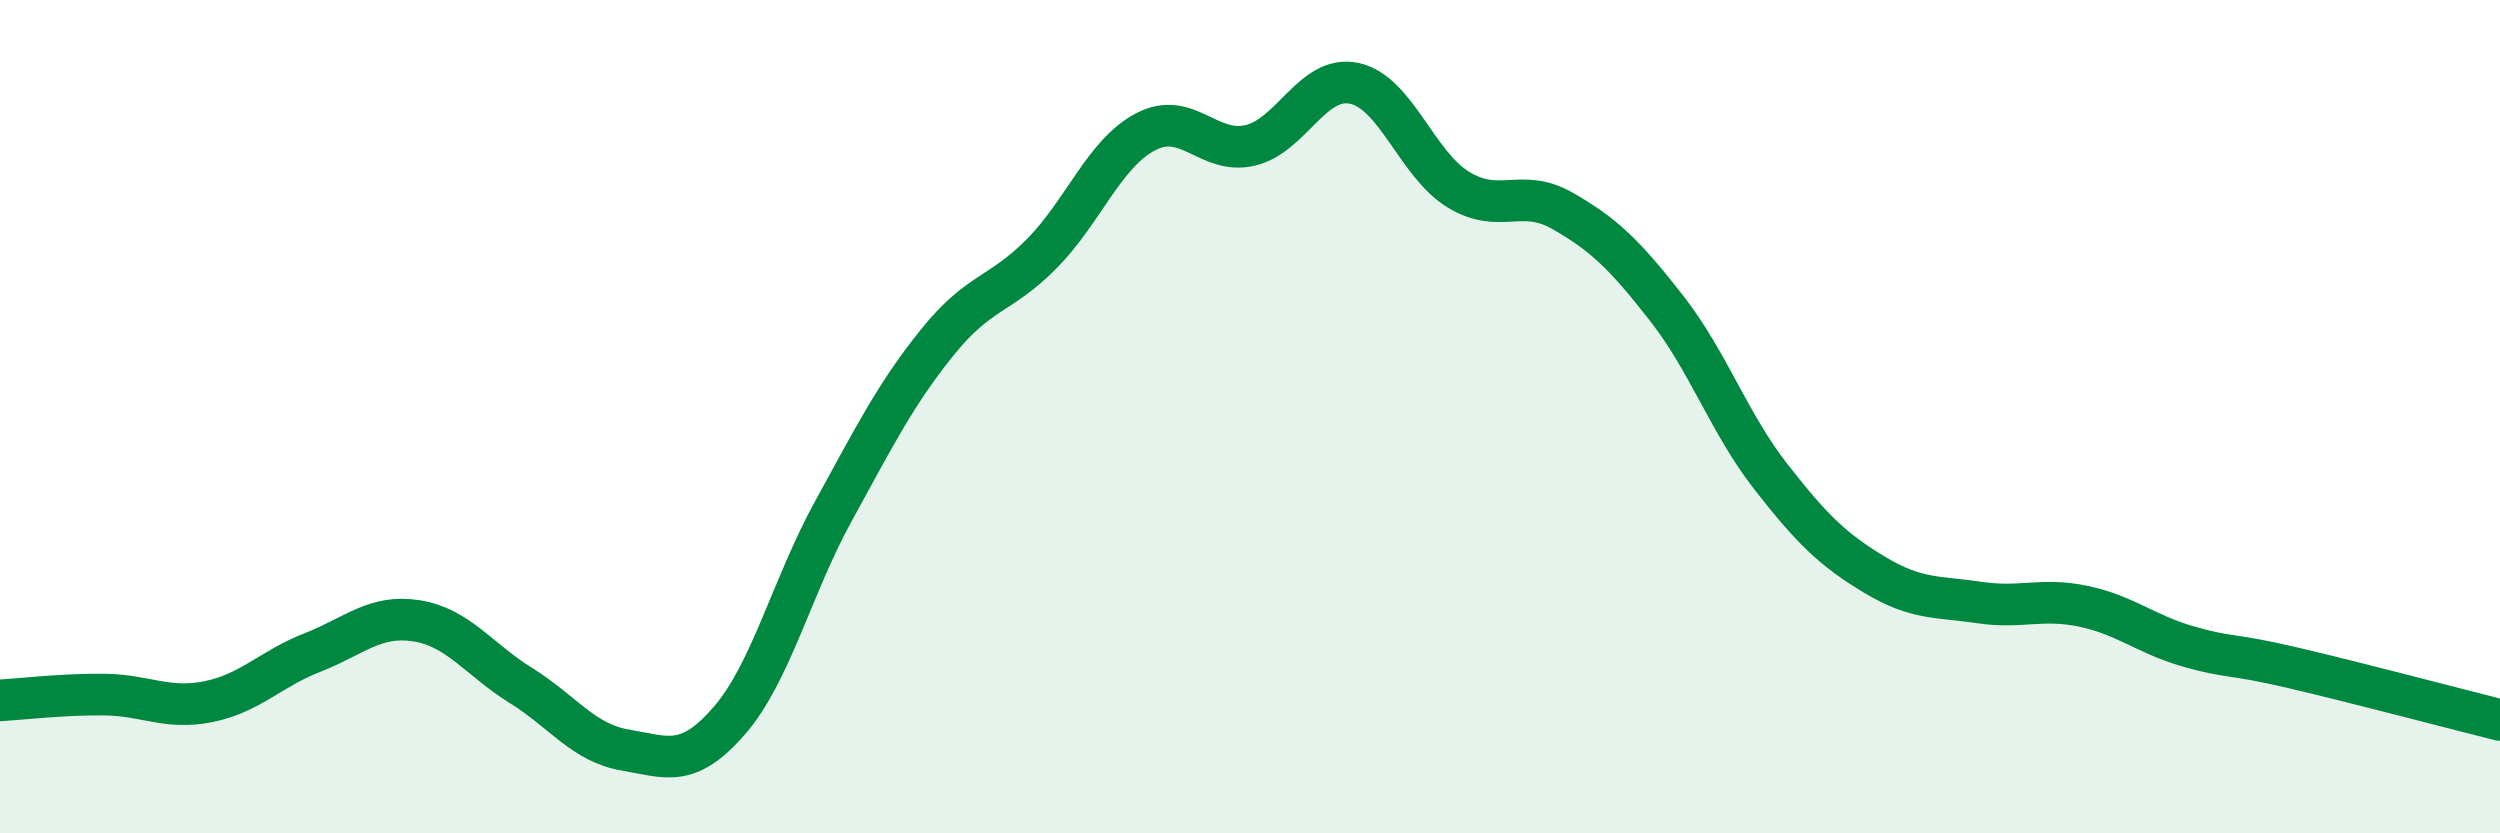
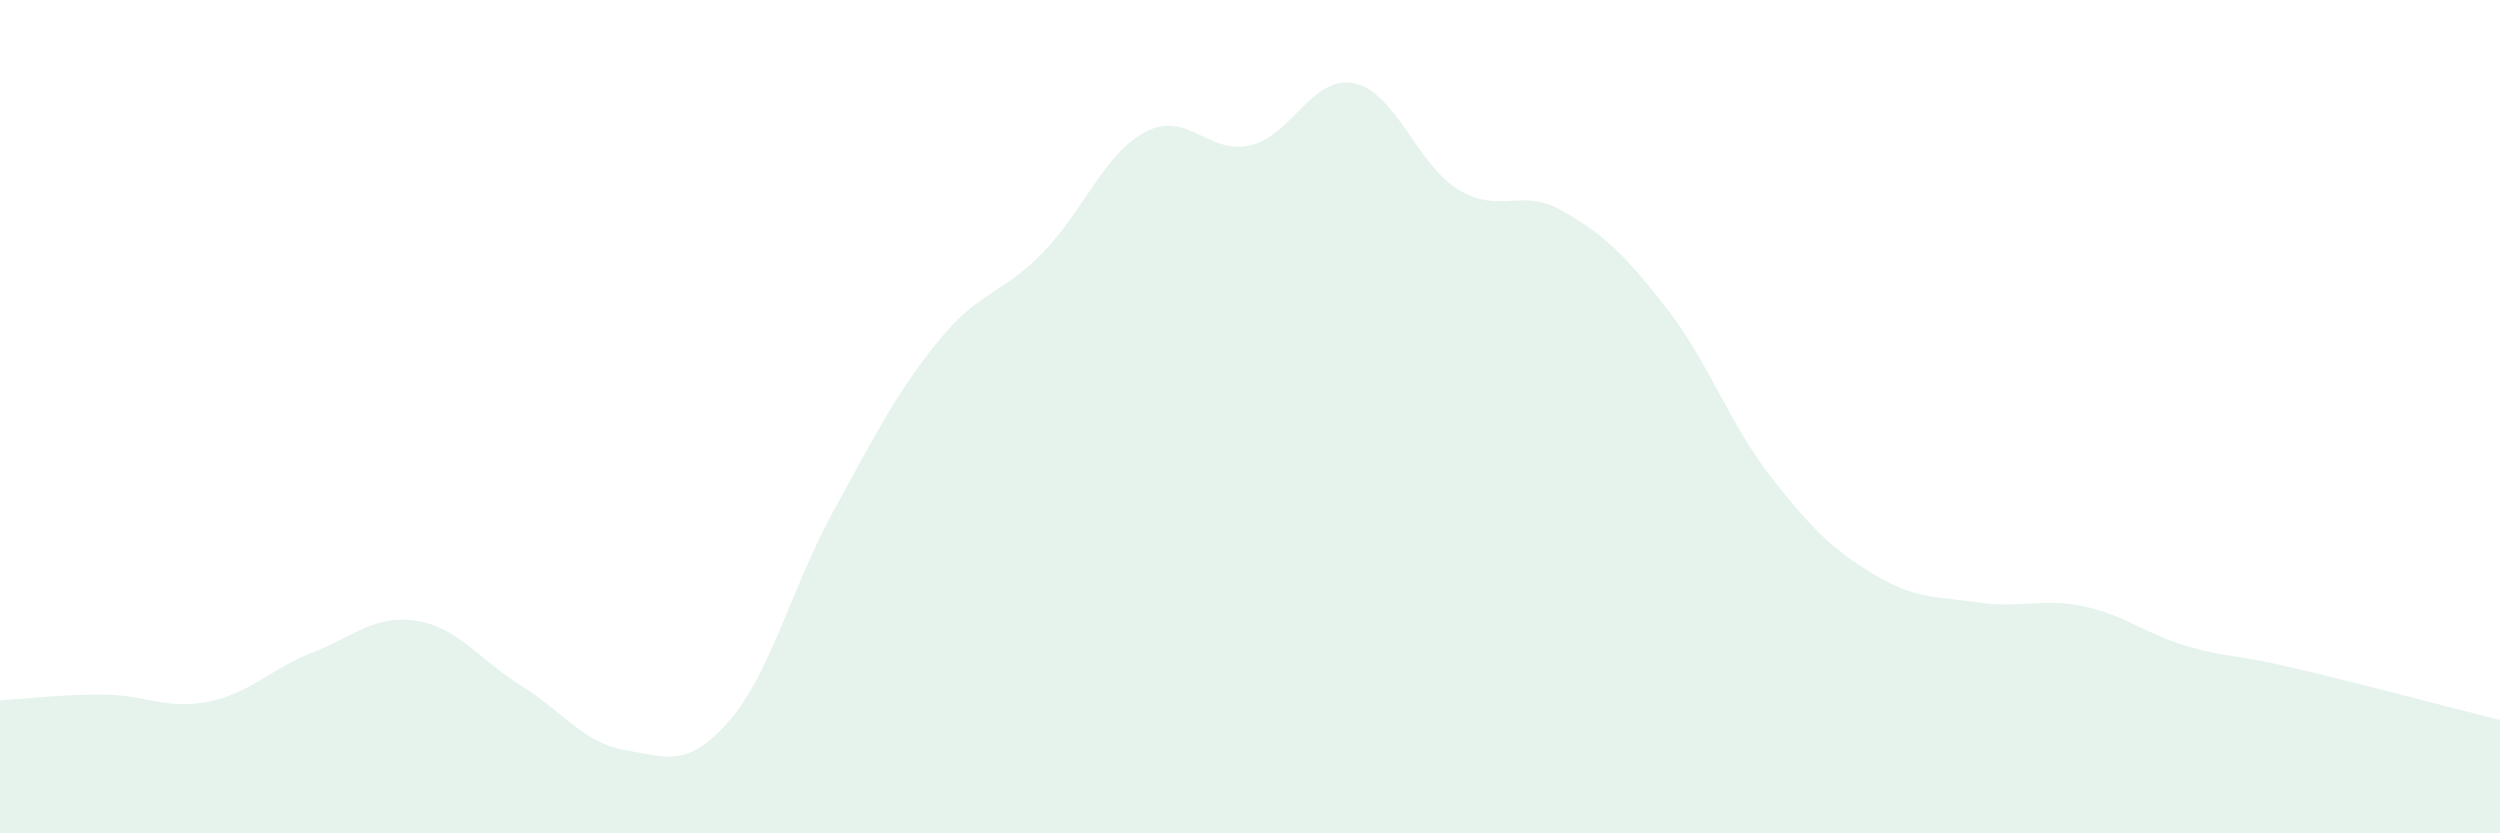
<svg xmlns="http://www.w3.org/2000/svg" width="60" height="20" viewBox="0 0 60 20">
  <path d="M 0,16.81 C 0.5,16.78 1.5,16.66 2.5,16.67 C 3.5,16.68 4,17.04 5,16.84 C 6,16.64 6.5,16.05 7.5,15.66 C 8.5,15.27 9,14.74 10,14.9 C 11,15.06 11.5,15.83 12.5,16.45 C 13.5,17.07 14,17.83 15,18 C 16,18.17 16.5,18.45 17.5,17.3 C 18.5,16.15 19,14.09 20,12.27 C 21,10.45 21.5,9.45 22.5,8.21 C 23.5,6.97 24,7.1 25,6.09 C 26,5.08 26.5,3.68 27.5,3.16 C 28.5,2.64 29,3.72 30,3.49 C 31,3.26 31.5,1.79 32.5,2 C 33.5,2.21 34,3.94 35,4.55 C 36,5.16 36.5,4.49 37.5,5.06 C 38.5,5.63 39,6.12 40,7.4 C 41,8.68 41.5,10.16 42.5,11.44 C 43.5,12.72 44,13.2 45,13.8 C 46,14.4 46.5,14.31 47.5,14.46 C 48.5,14.61 49,14.34 50,14.55 C 51,14.76 51.5,15.22 52.5,15.51 C 53.5,15.8 53.5,15.67 55,16.02 C 56.5,16.37 59,17.03 60,17.28L60 20L0 20Z" fill="#008740" opacity="0.1" stroke-linecap="round" stroke-linejoin="round" />
-   <path d="M 0,16.81 C 0.5,16.78 1.5,16.66 2.5,16.67 C 3.5,16.68 4,17.04 5,16.84 C 6,16.64 6.5,16.05 7.5,15.66 C 8.5,15.27 9,14.74 10,14.9 C 11,15.06 11.5,15.83 12.5,16.45 C 13.5,17.07 14,17.83 15,18 C 16,18.17 16.5,18.45 17.5,17.3 C 18.5,16.15 19,14.09 20,12.27 C 21,10.45 21.5,9.45 22.5,8.21 C 23.5,6.97 24,7.1 25,6.09 C 26,5.08 26.5,3.68 27.5,3.16 C 28.5,2.64 29,3.72 30,3.49 C 31,3.26 31.5,1.79 32.5,2 C 33.5,2.21 34,3.94 35,4.55 C 36,5.16 36.5,4.49 37.5,5.06 C 38.5,5.63 39,6.12 40,7.4 C 41,8.68 41.5,10.16 42.5,11.44 C 43.5,12.72 44,13.2 45,13.8 C 46,14.4 46.5,14.31 47.5,14.46 C 48.5,14.61 49,14.34 50,14.55 C 51,14.76 51.5,15.22 52.5,15.51 C 53.5,15.8 53.5,15.67 55,16.02 C 56.5,16.37 59,17.03 60,17.28" stroke="#008740" stroke-width="1" fill="none" stroke-linecap="round" stroke-linejoin="round" />
</svg>